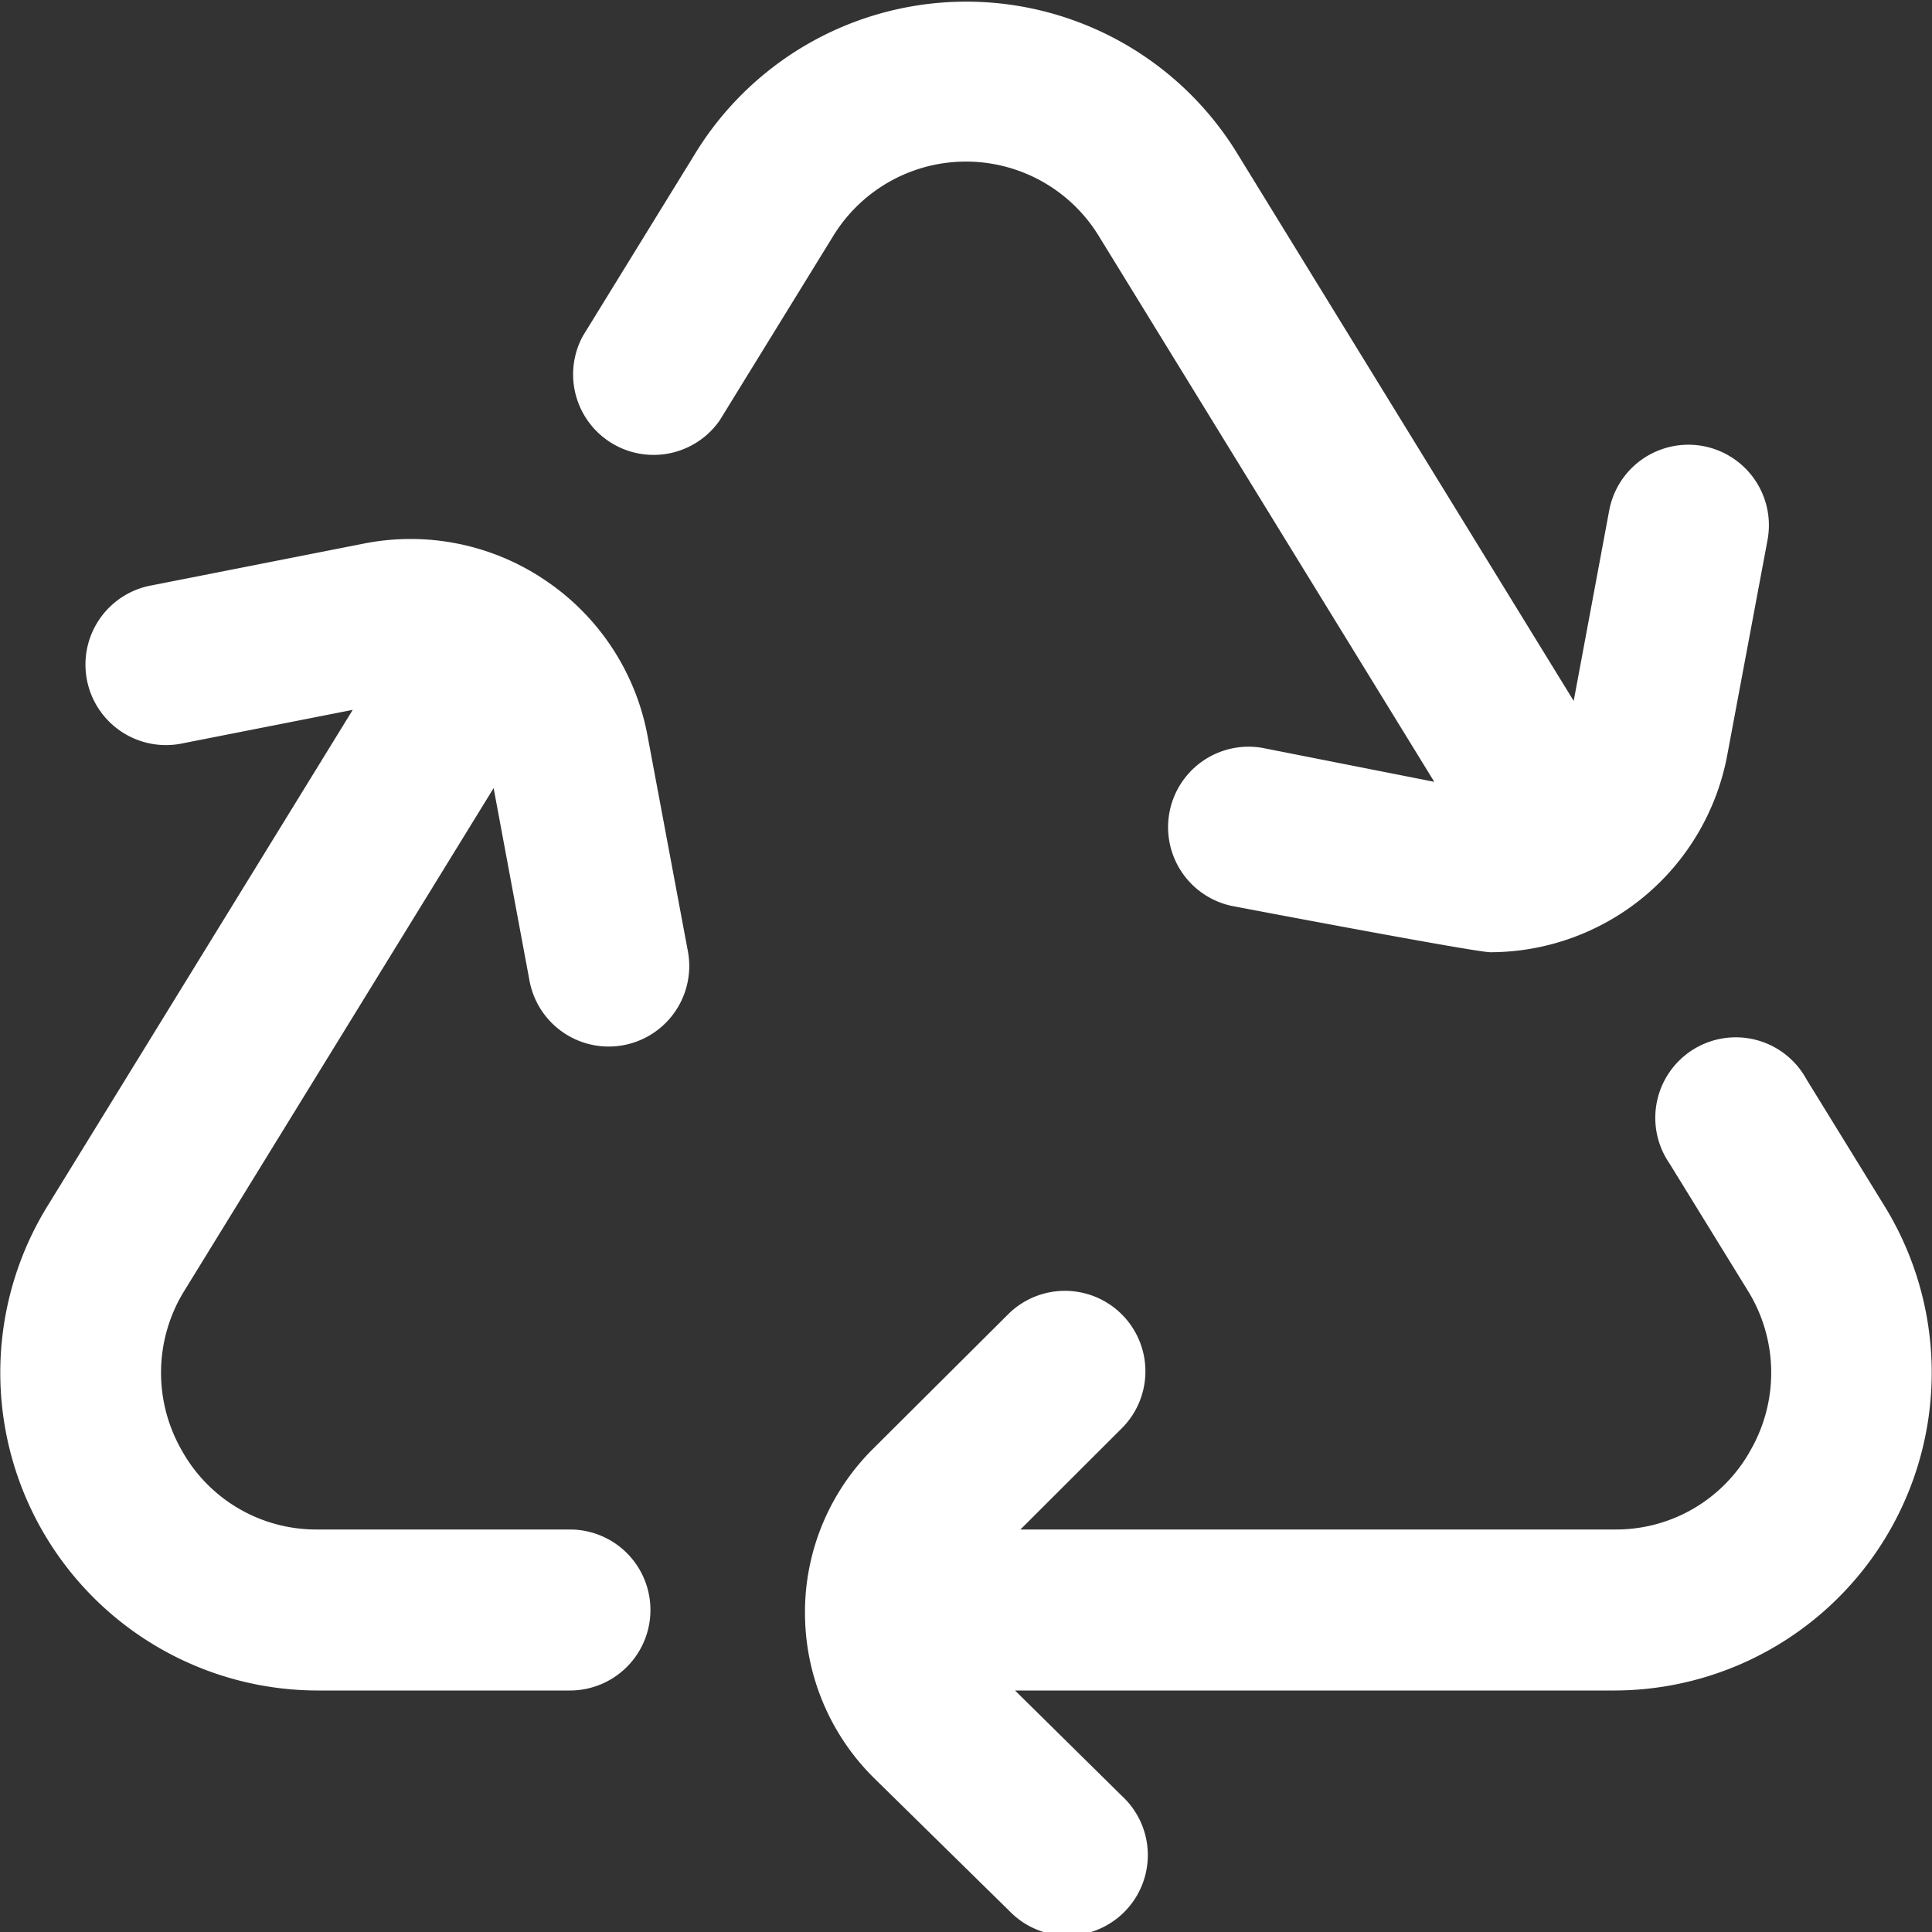
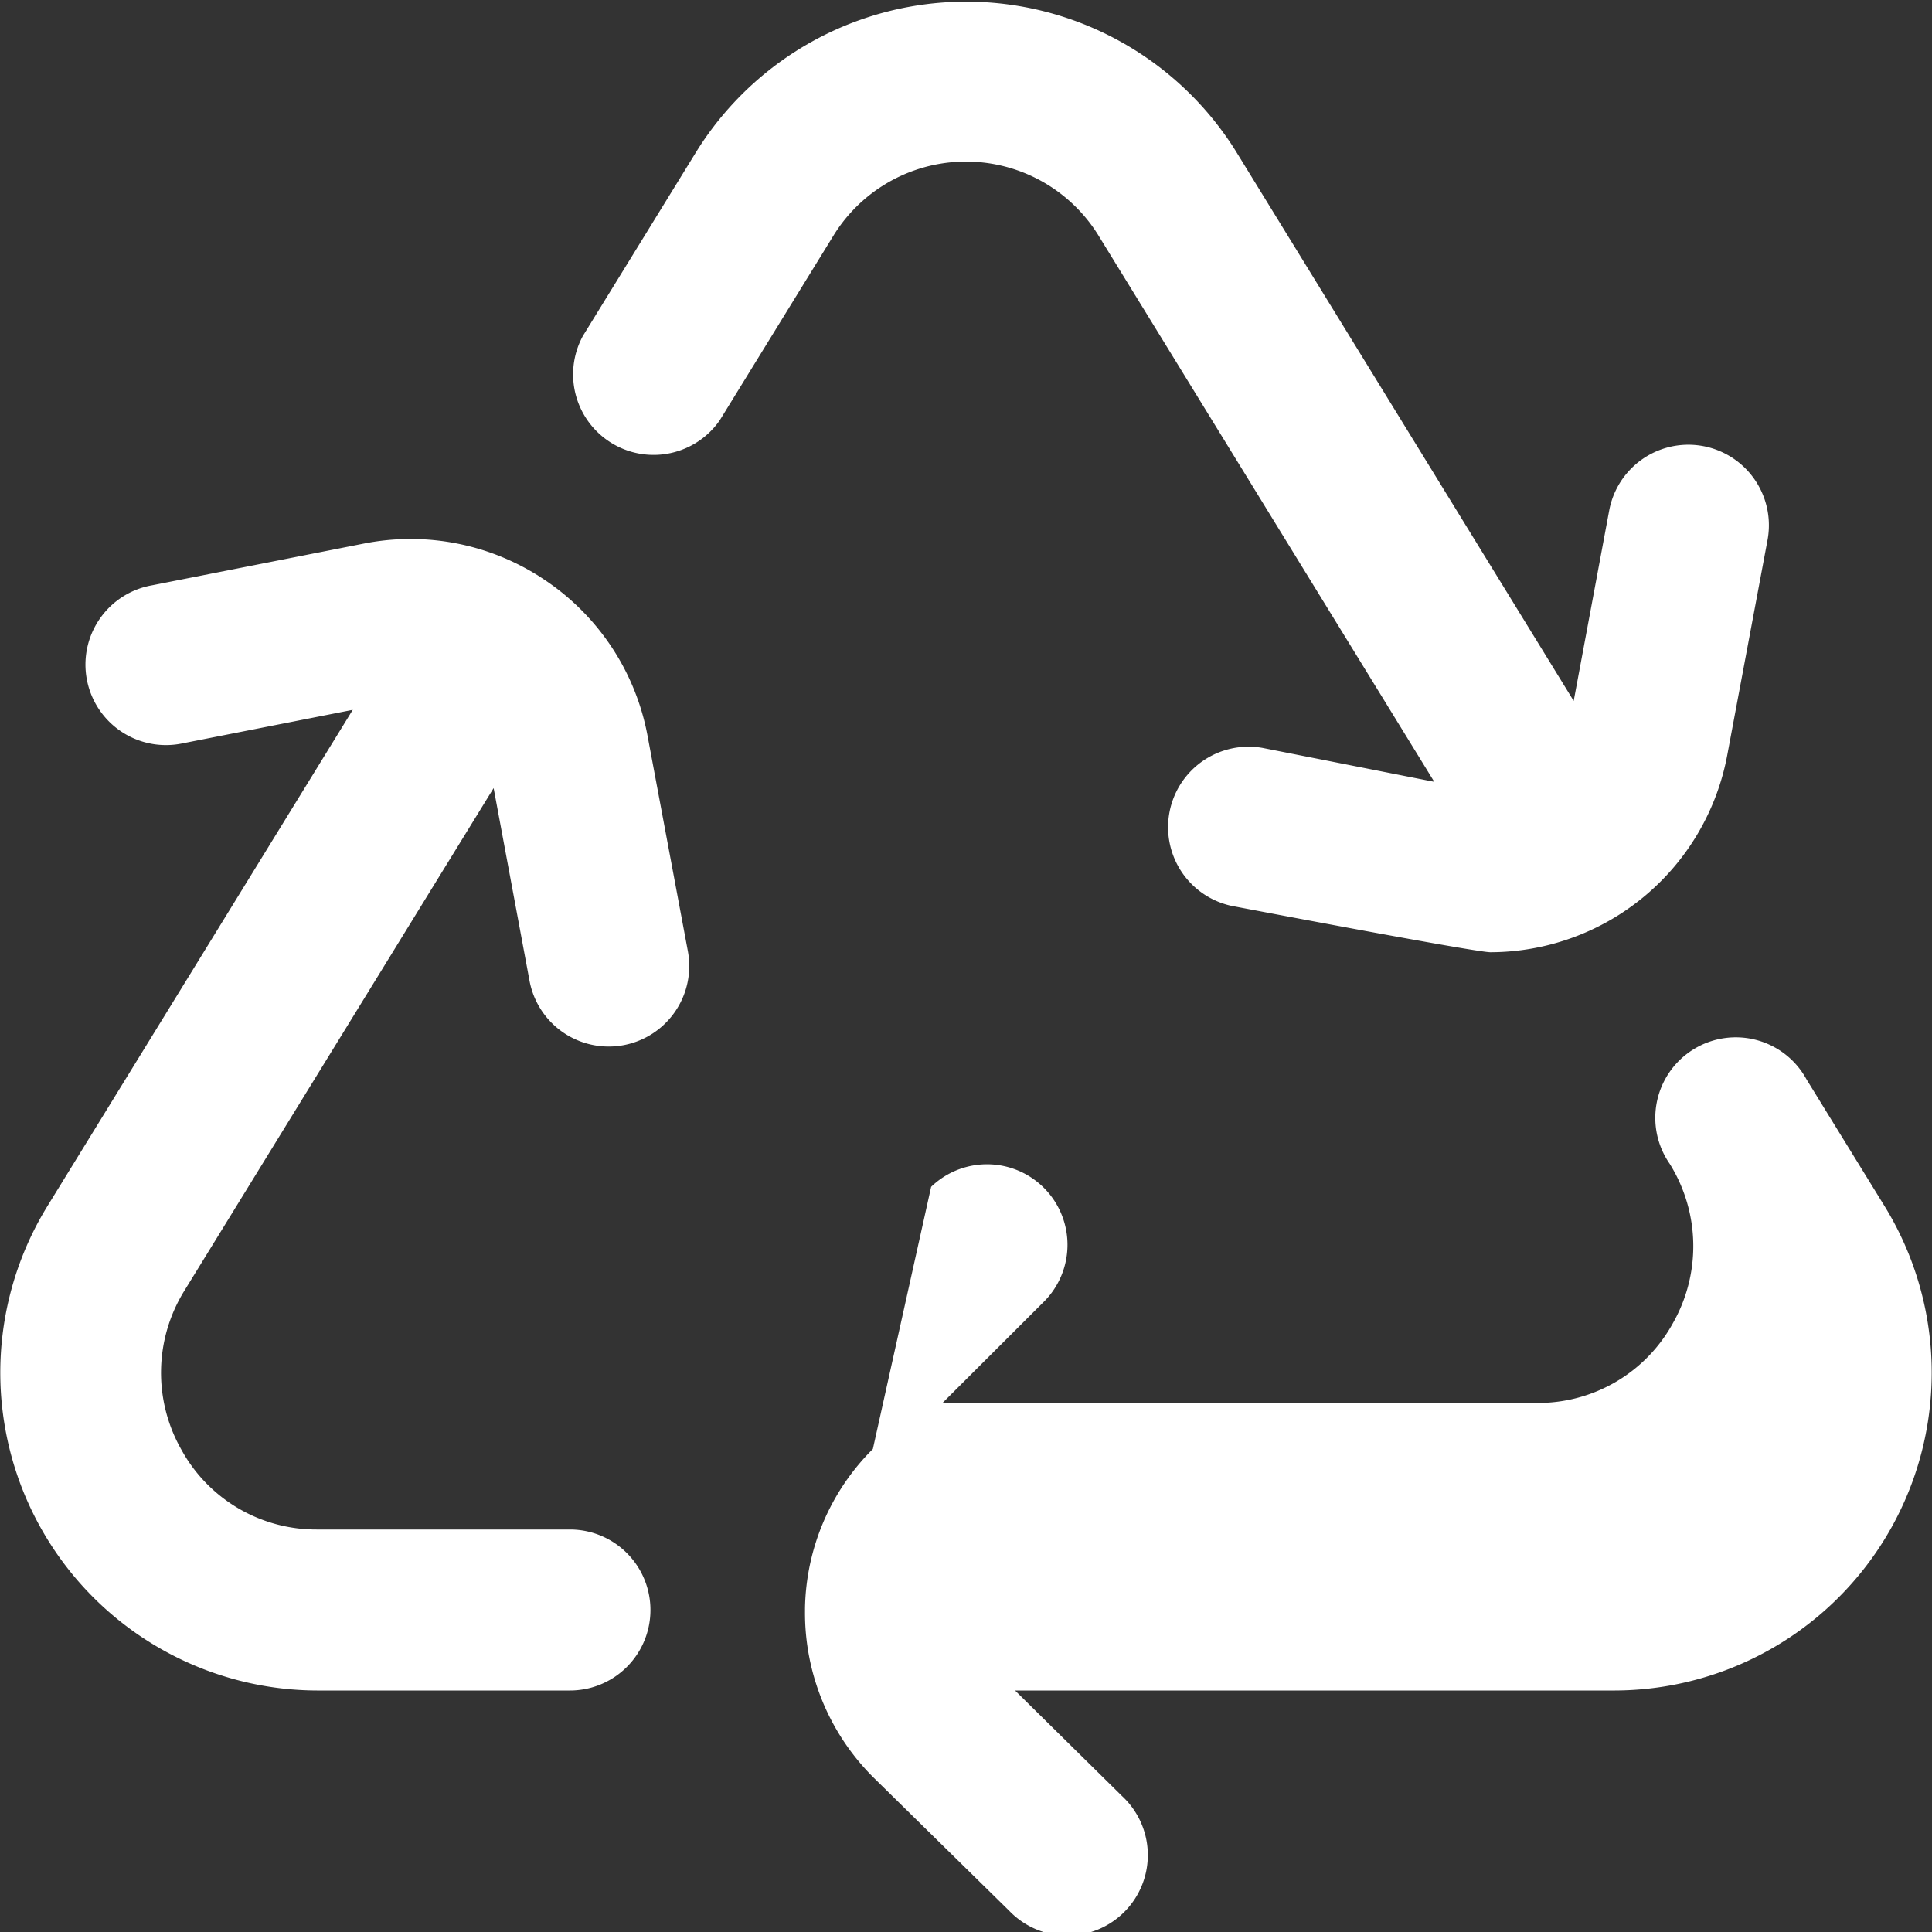
<svg xmlns="http://www.w3.org/2000/svg" version="1.1" width="512" height="512" x="0" y="0" viewBox="0 0 24 24" style="enable-background:new 0 0 512 512" xml:space="preserve">
  <rect x="0" y="0" width="24" height="24" fill="#333333" stroke="none" />
  <g>
-     <path d="m10.357 2.921-1.416 2.3a1 1 0 0 1-1.7-1.048l1.416-2.3a3.948 3.948 0 0 1 6.692 0l4.2 6.834.441-2.365a1 1 0 0 1 1.967.366l-.5 2.67a3 3 0 0 1-2.942 2.451c-.195 0-3.217-.576-3.217-.576a1 1 0 0 1 .386-1.962l2.133.421-4.174-6.791a1.934 1.934 0 0 0-3.286 0ZM23.409 14.98l-.968-1.572a1 1 0 1 0-1.7 1.048l.968 1.572a1.934 1.934 0 0 1 .041 1.98 1.91 1.91 0 0 1-1.688.992h-7.386l1.271-1.269a1 1 0 0 0-1.412-1.416L10.843 18A2.86 2.86 0 0 0 10 19.98s0 .01 0 .014v.02a2.884 2.884 0 0 0 .855 2.071l1.682 1.652a1 1 0 1 0 1.4-1.427L12.609 21h7.453a3.948 3.948 0 0 0 3.347-6.02ZM6.78 7.213a2.984 2.984 0 0 0-2.263-.46l-2.629.518a1 1 0 1 0 .386 1.962l2.108-.415L.591 14.98A3.948 3.948 0 0 0 3.937 21H7.08a1 1 0 0 0 0-2H3.937a1.91 1.91 0 0 1-1.684-.992 1.934 1.934 0 0 1 .041-1.98L6.132 9.79l.446 2.394a1 1 0 0 0 1.967-.368l-.5-2.67A2.985 2.985 0 0 0 6.78 7.213Z" fill="#ffffff" opacity="1" data-original="#000000" />
+     <path d="m10.357 2.921-1.416 2.3a1 1 0 0 1-1.7-1.048l1.416-2.3a3.948 3.948 0 0 1 6.692 0l4.2 6.834.441-2.365a1 1 0 0 1 1.967.366l-.5 2.67a3 3 0 0 1-2.942 2.451c-.195 0-3.217-.576-3.217-.576a1 1 0 0 1 .386-1.962l2.133.421-4.174-6.791a1.934 1.934 0 0 0-3.286 0ZM23.409 14.98l-.968-1.572a1 1 0 1 0-1.7 1.048a1.934 1.934 0 0 1 .041 1.98 1.91 1.91 0 0 1-1.688.992h-7.386l1.271-1.269a1 1 0 0 0-1.412-1.416L10.843 18A2.86 2.86 0 0 0 10 19.98s0 .01 0 .014v.02a2.884 2.884 0 0 0 .855 2.071l1.682 1.652a1 1 0 1 0 1.4-1.427L12.609 21h7.453a3.948 3.948 0 0 0 3.347-6.02ZM6.78 7.213a2.984 2.984 0 0 0-2.263-.46l-2.629.518a1 1 0 1 0 .386 1.962l2.108-.415L.591 14.98A3.948 3.948 0 0 0 3.937 21H7.08a1 1 0 0 0 0-2H3.937a1.91 1.91 0 0 1-1.684-.992 1.934 1.934 0 0 1 .041-1.98L6.132 9.79l.446 2.394a1 1 0 0 0 1.967-.368l-.5-2.67A2.985 2.985 0 0 0 6.78 7.213Z" fill="#ffffff" opacity="1" data-original="#000000" />
  </g>
</svg>